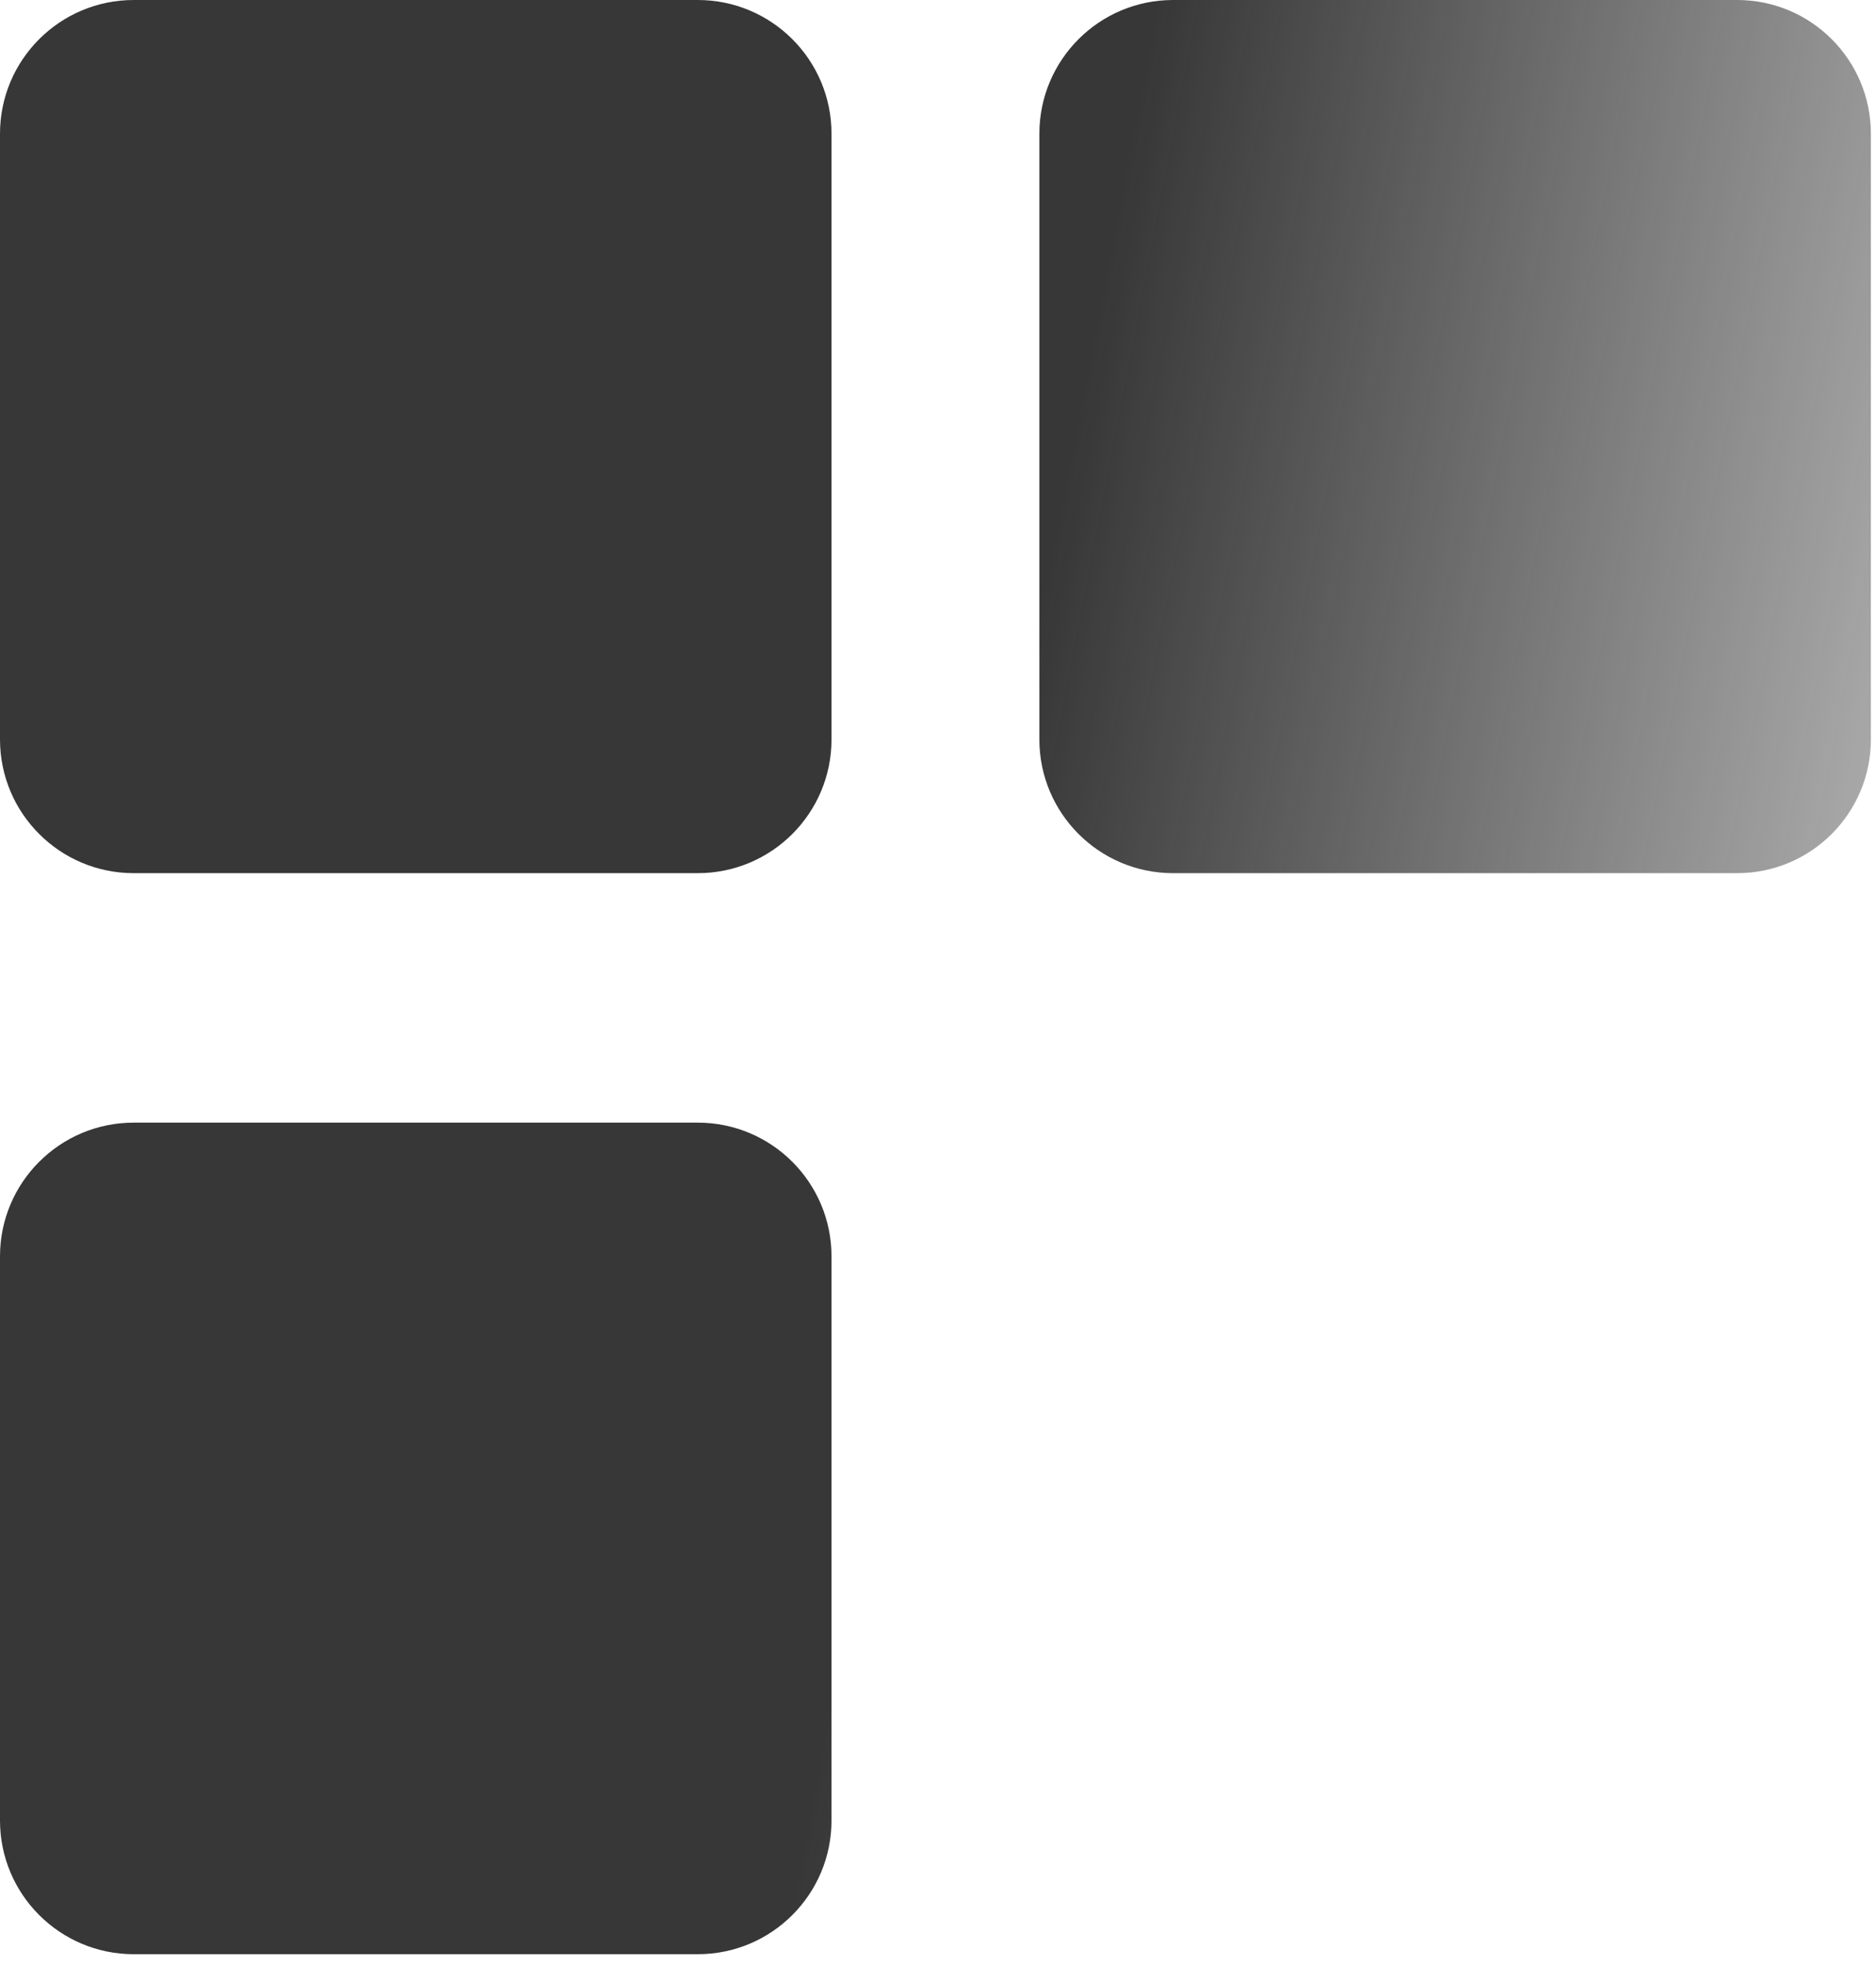
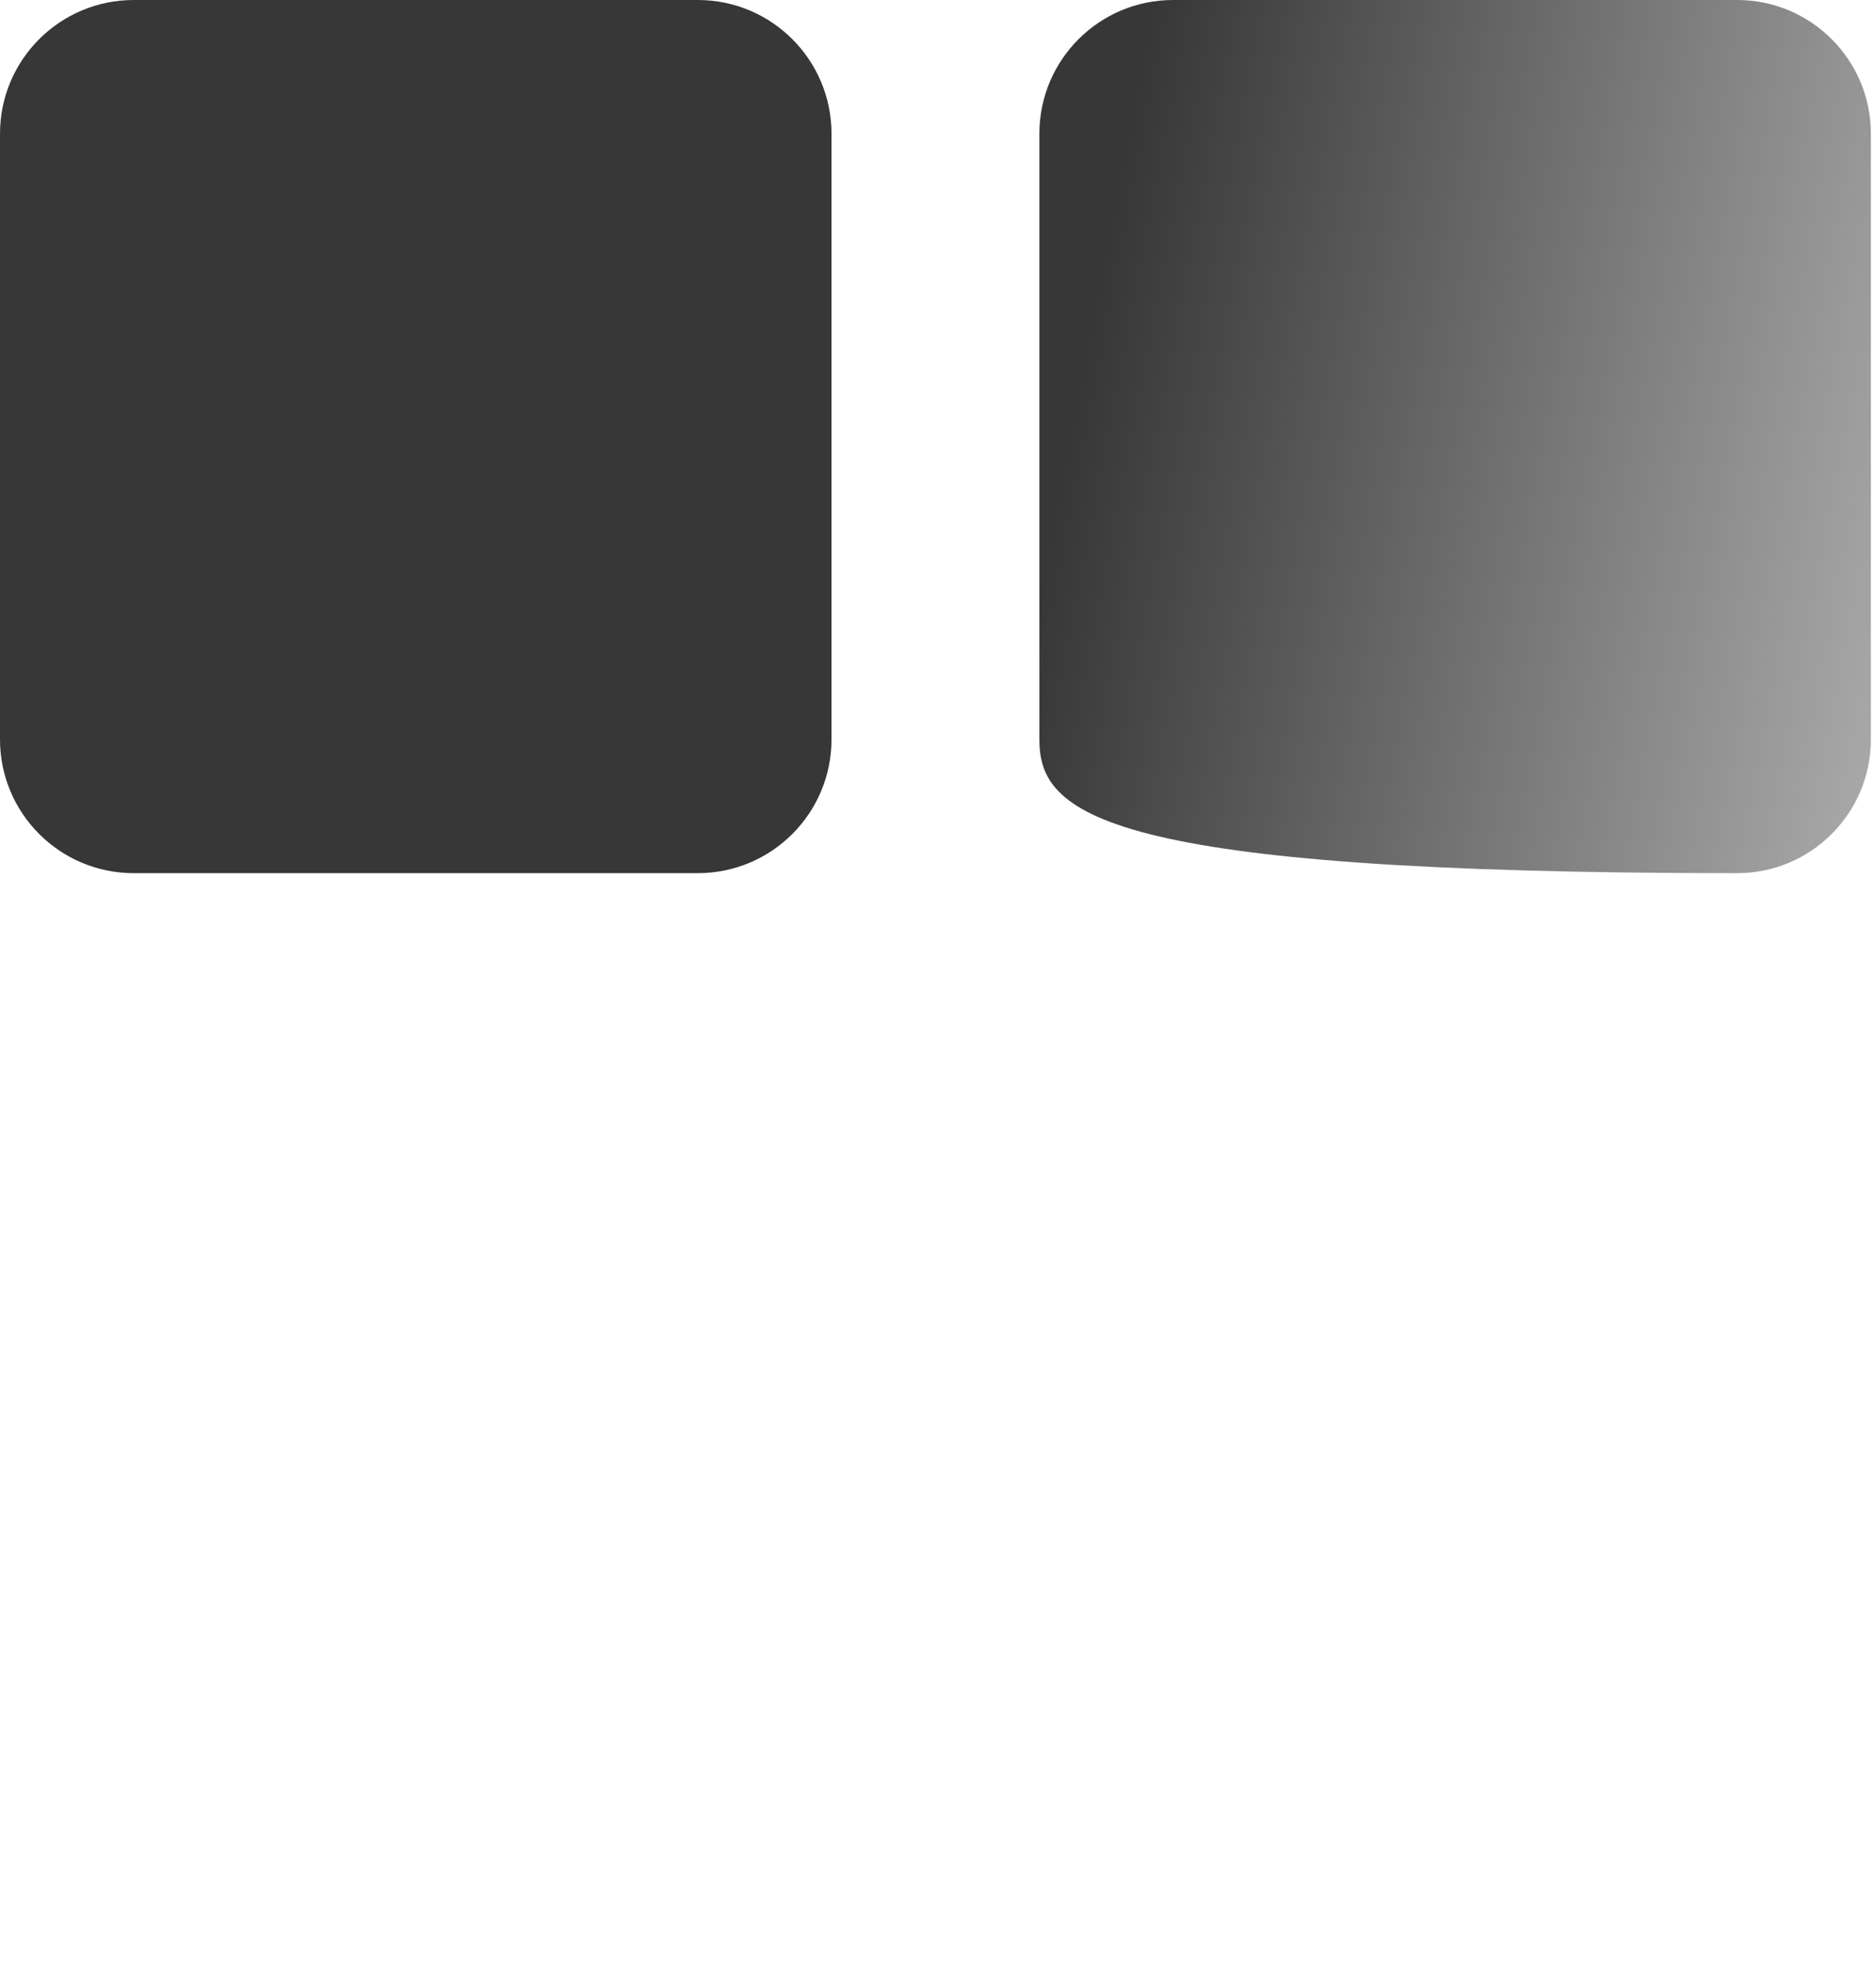
<svg xmlns="http://www.w3.org/2000/svg" fill="none" height="100%" overflow="visible" preserveAspectRatio="none" style="display: block;" viewBox="0 0 103 108" width="100%">
  <g id="Union">
    <path d="M0 7.342C0 3.287 3.287 0 7.342 0H38.311C42.365 0 45.653 3.287 45.653 7.342V40.593C45.653 44.648 42.365 47.935 38.311 47.935H7.342C3.287 47.935 0 44.648 0 40.593V7.342Z" fill="url(#paint0_linear_0_2446)" />
-     <path d="M57.066 7.342C57.066 3.287 60.353 0 64.407 0H95.376C99.431 0 102.718 3.287 102.718 7.342V40.593C102.718 44.648 99.431 47.935 95.376 47.935H64.407C60.353 47.935 57.066 44.648 57.066 40.593V7.342Z" fill="url(#paint1_linear_0_2446)" />
-     <path d="M7.342 61.631C3.287 61.631 0 64.918 0 68.973V99.942C0 103.996 3.287 107.283 7.342 107.283H38.311C42.365 107.283 45.653 103.996 45.653 99.942V68.973C45.653 64.918 42.365 61.631 38.311 61.631H7.342Z" fill="url(#paint2_linear_0_2446)" />
+     <path d="M57.066 7.342C57.066 3.287 60.353 0 64.407 0H95.376C99.431 0 102.718 3.287 102.718 7.342V40.593C102.718 44.648 99.431 47.935 95.376 47.935C60.353 47.935 57.066 44.648 57.066 40.593V7.342Z" fill="url(#paint1_linear_0_2446)" />
  </g>
  <defs>
    <linearGradient gradientUnits="userSpaceOnUse" id="paint0_linear_0_2446" x1="61.492" x2="134.172" y1="10.467" y2="24.431">
      <stop stop-color="#373737" />
      <stop offset="1" stop-color="#373737" stop-opacity="0.1" />
    </linearGradient>
    <linearGradient gradientUnits="userSpaceOnUse" id="paint1_linear_0_2446" x1="61.492" x2="134.172" y1="10.467" y2="24.431">
      <stop stop-color="#373737" />
      <stop offset="1" stop-color="#373737" stop-opacity="0.1" />
    </linearGradient>
    <linearGradient gradientUnits="userSpaceOnUse" id="paint2_linear_0_2446" x1="61.492" x2="134.172" y1="10.467" y2="24.431">
      <stop stop-color="#373737" />
      <stop offset="1" stop-color="#373737" stop-opacity="0.1" />
    </linearGradient>
  </defs>
</svg>